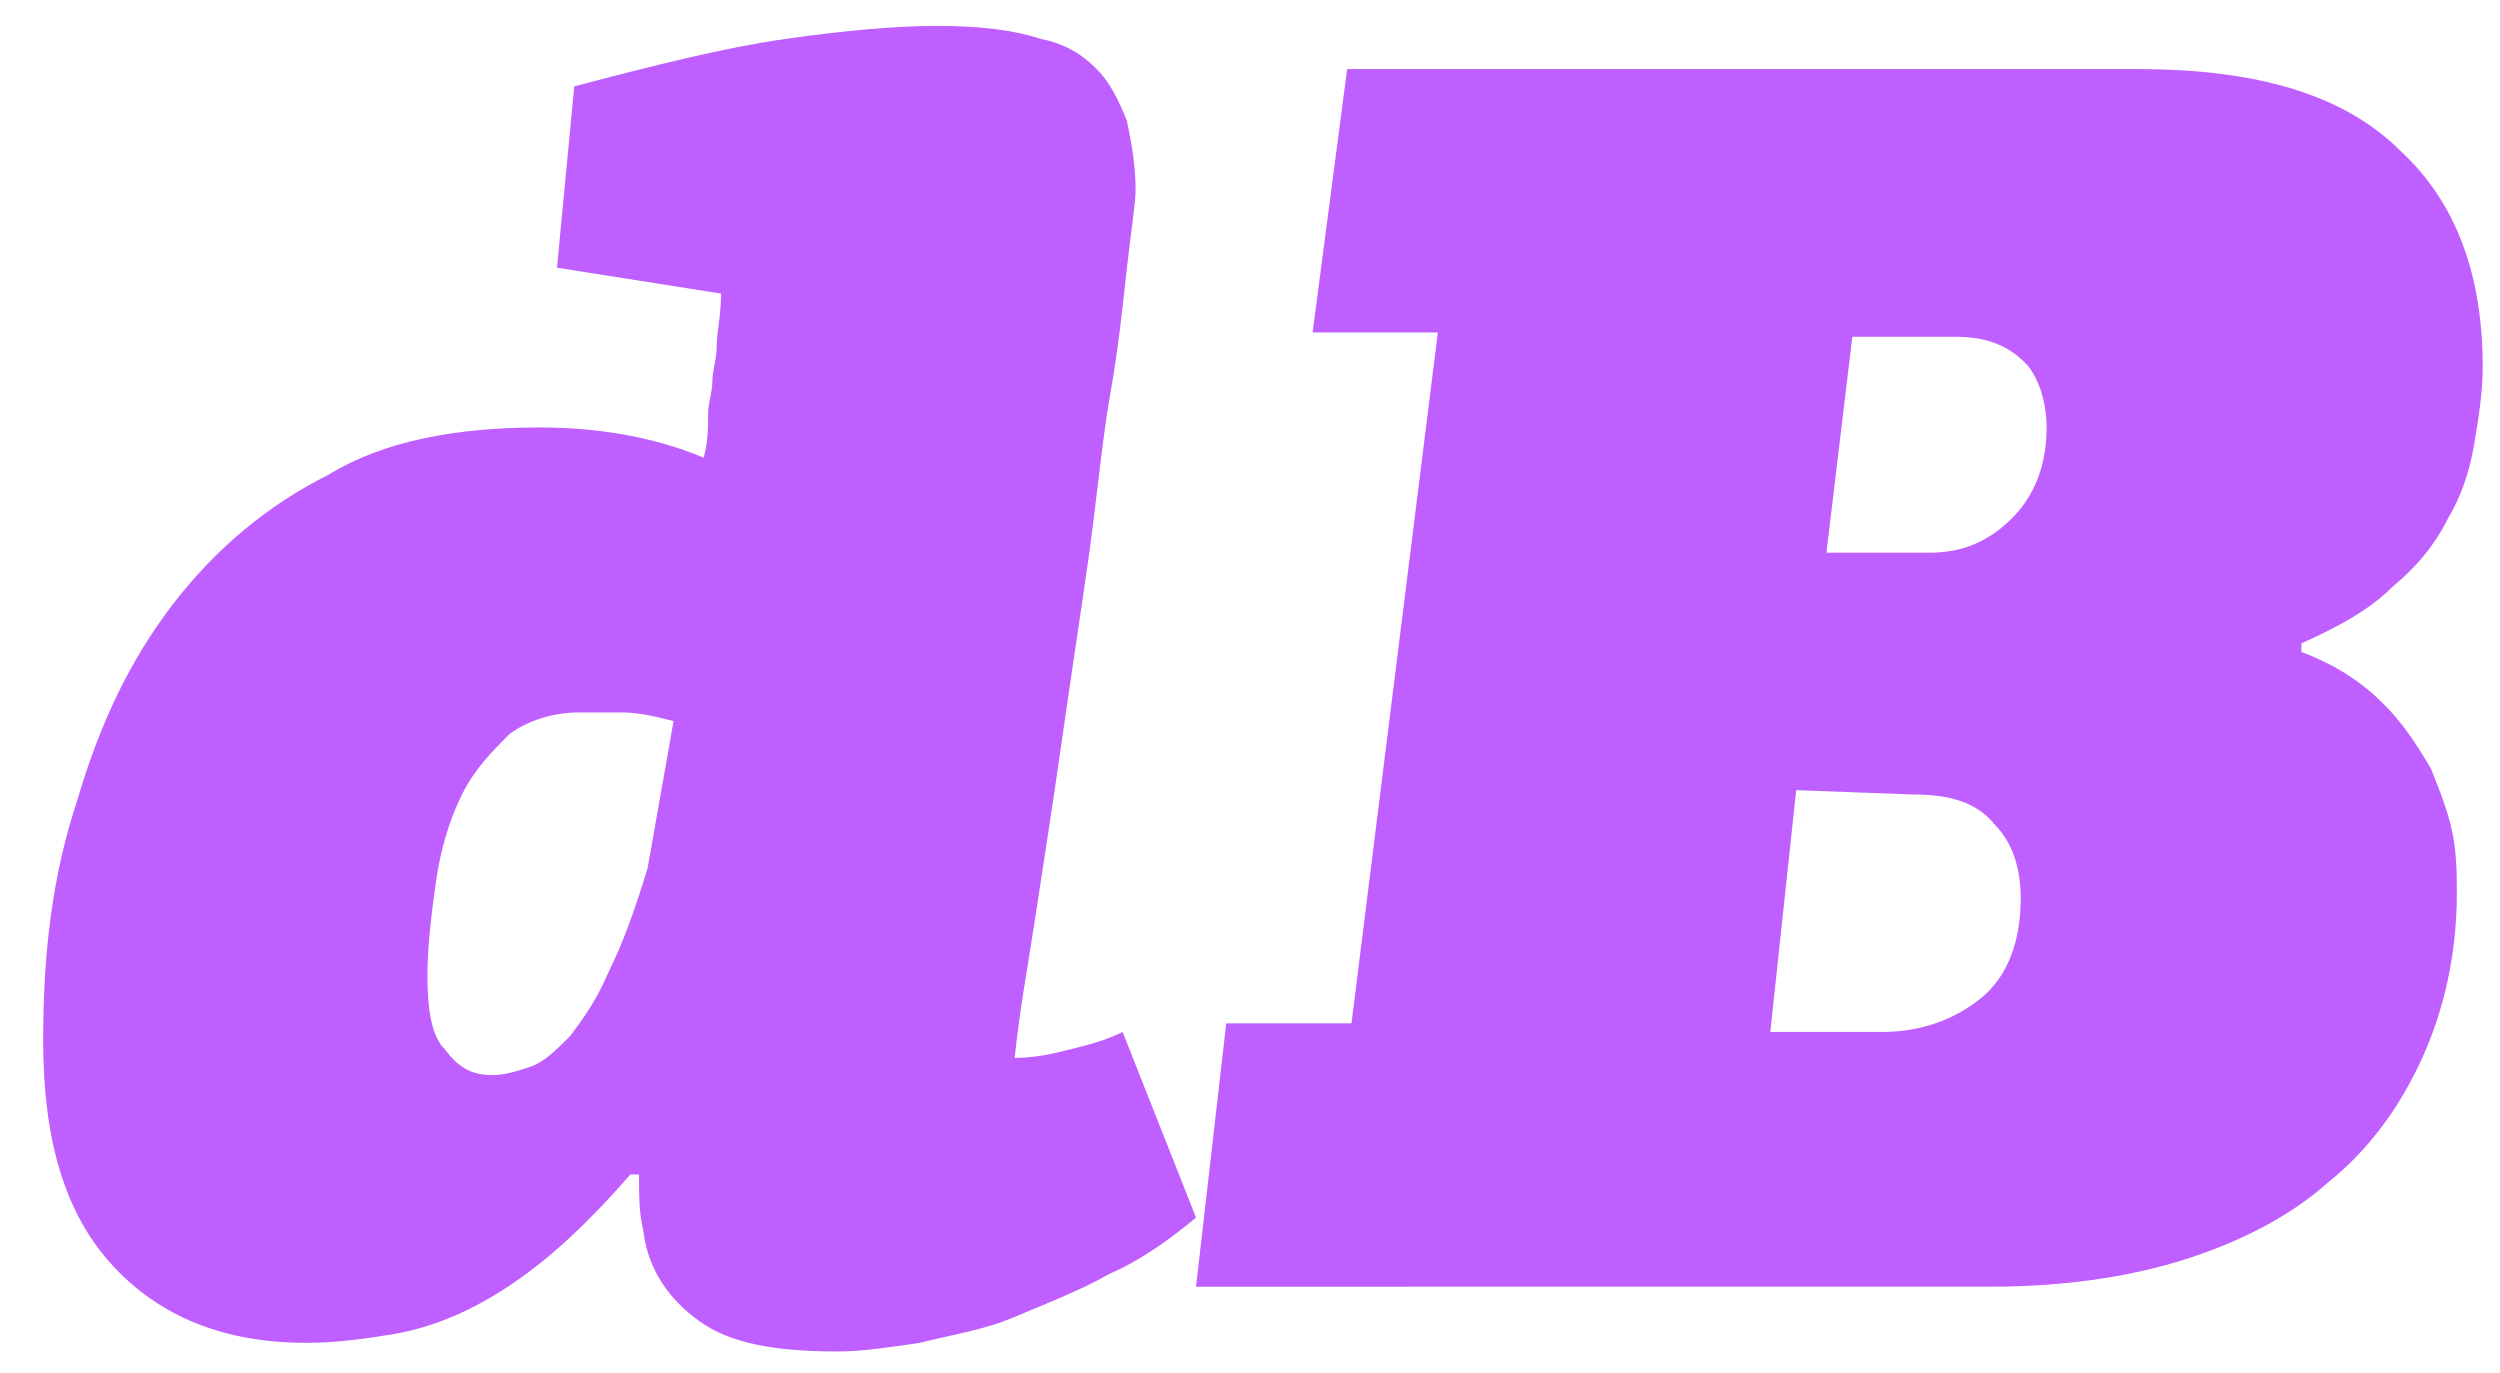
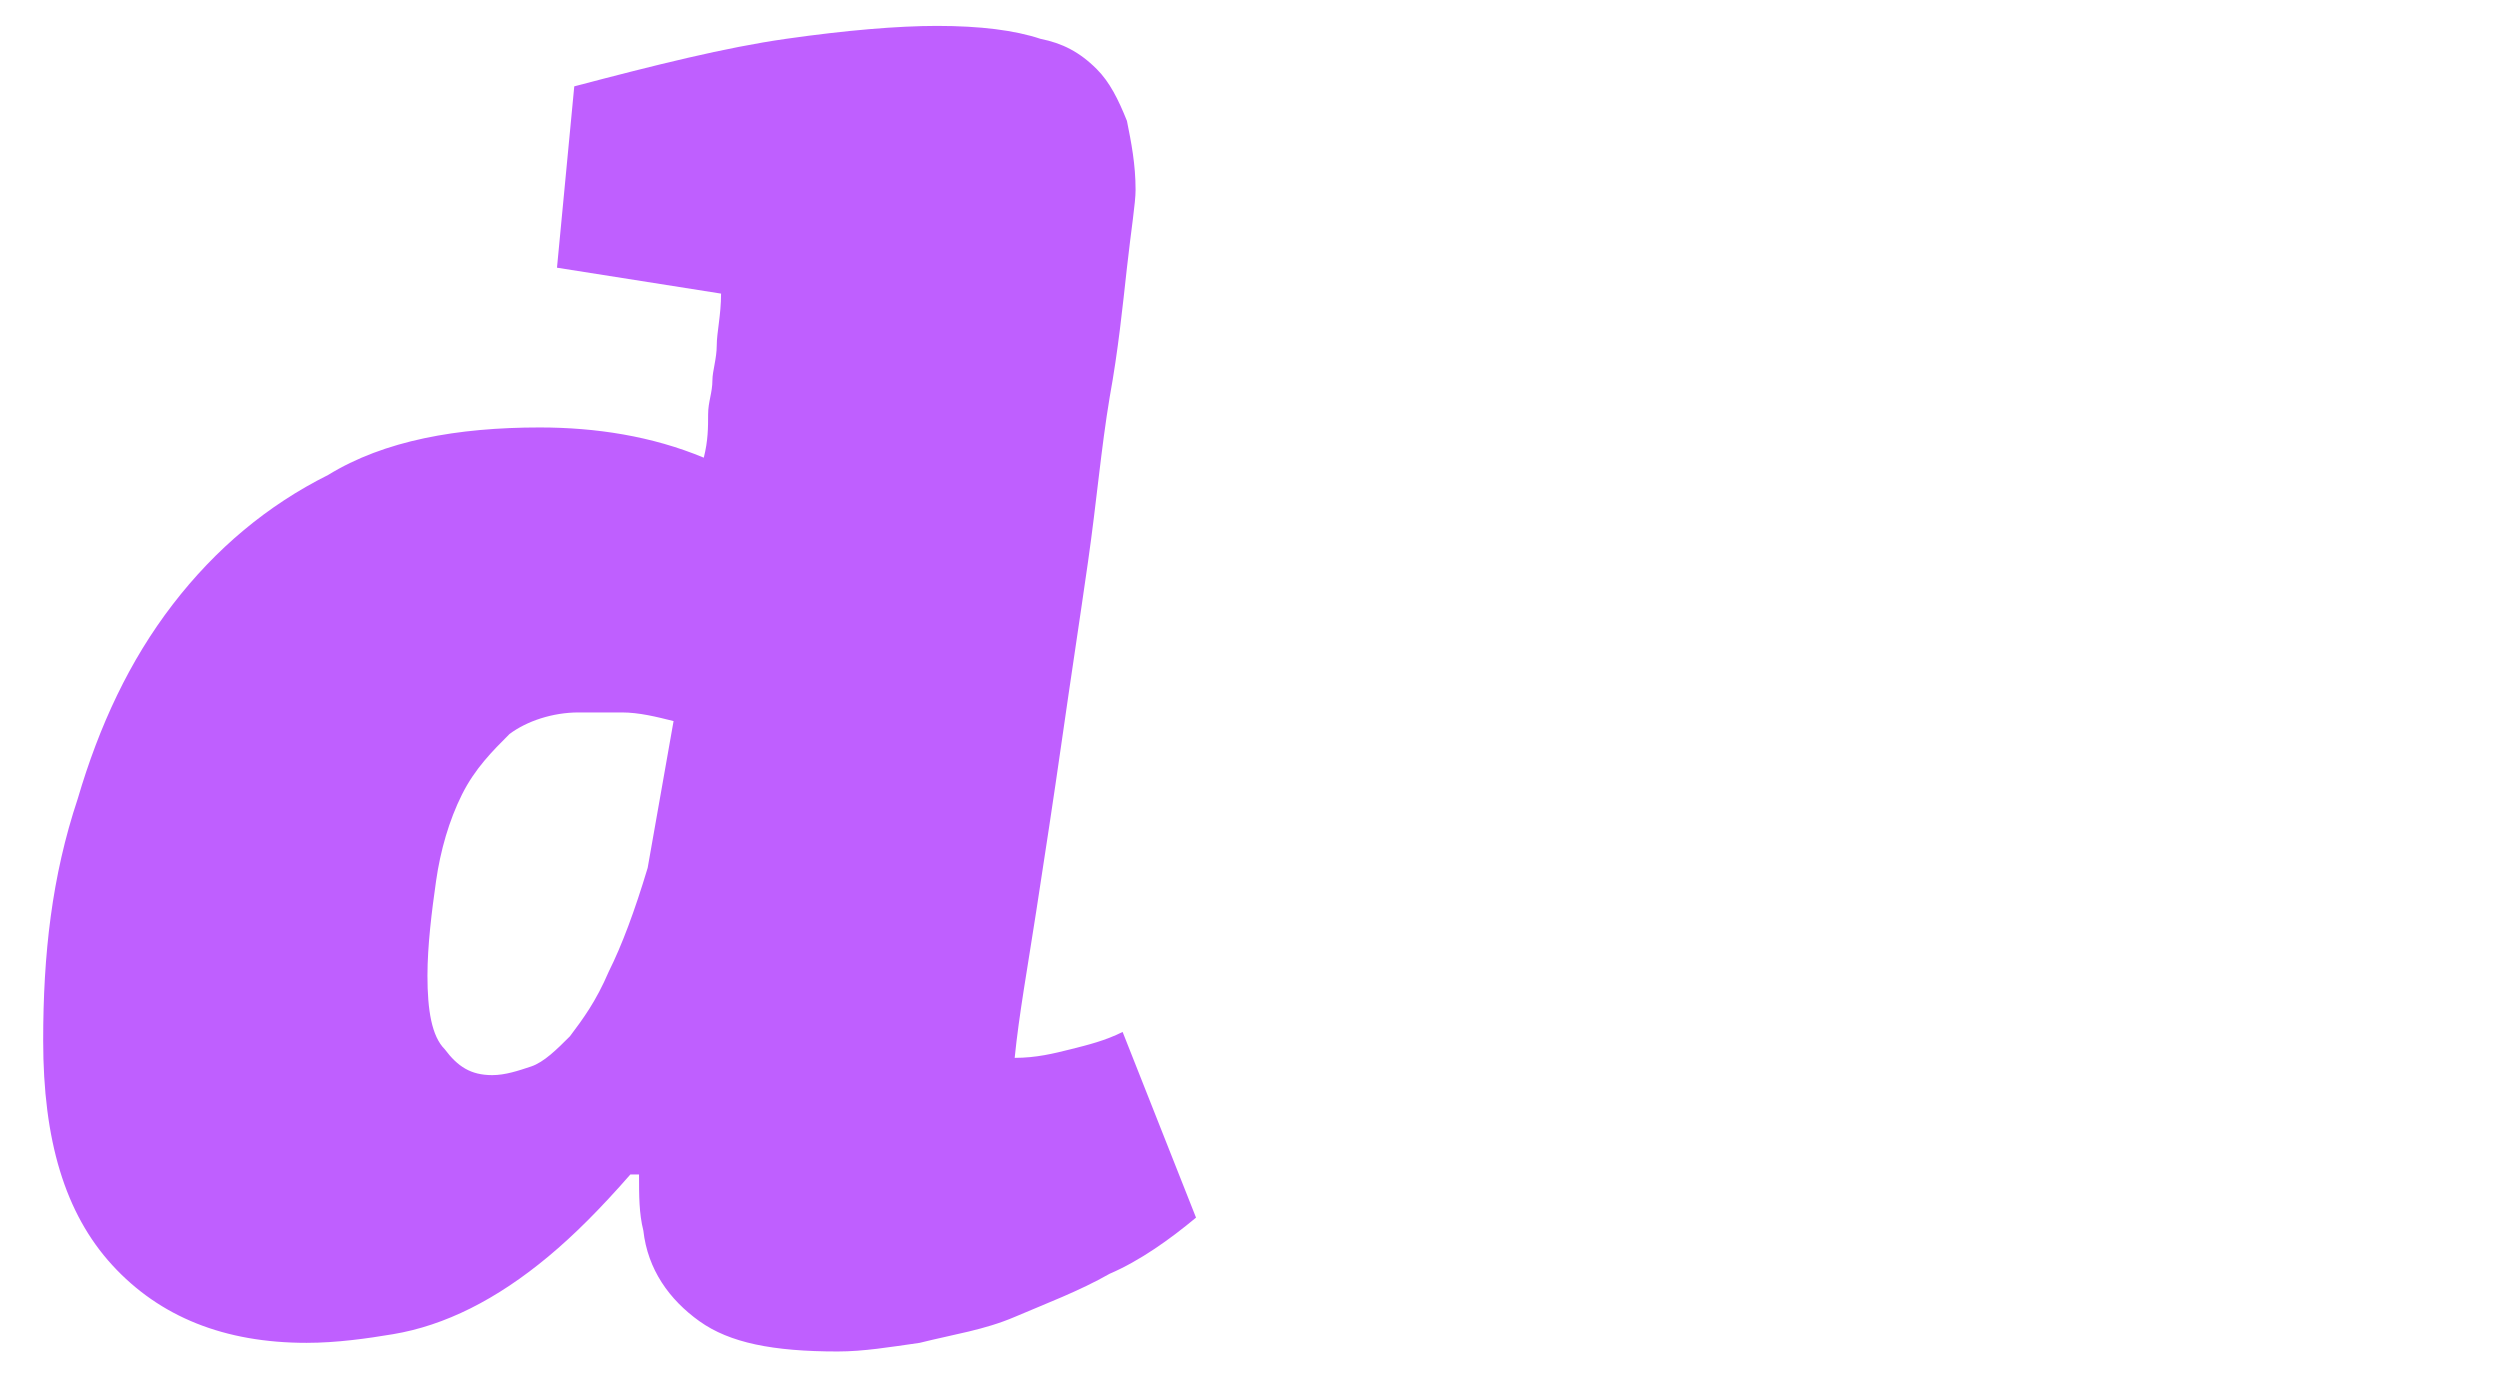
<svg xmlns="http://www.w3.org/2000/svg" version="1.1" id="Capa_1" x="0px" y="0px" viewBox="0 0 57.9 31.8" style="enable-background:new 0 0 57.9 31.8;" xml:space="preserve">
  <style type="text/css"> .st0{fill:#BF5FFF;} </style>
  <g>
    <path class="st0" d="M11.4,24.9c0.3,0,0.6-0.1,0.9-0.2c0.3-0.1,0.6-0.4,0.9-0.7c0.3-0.4,0.6-0.8,0.9-1.5c0.3-0.6,0.6-1.4,0.9-2.4 l0.6-3.4c-0.4-0.1-0.8-0.2-1.2-0.2s-0.7,0-1,0c-0.6,0-1.2,0.2-1.6,0.5c-0.4,0.4-0.8,0.8-1.1,1.4s-0.5,1.3-0.6,2s-0.2,1.5-0.2,2.2 c0,0.8,0.1,1.4,0.4,1.7C10.6,24.7,10.9,24.9,11.4,24.9 M12.5,9.9c1.3,0,2.6,0.2,3.8,0.7c0.1-0.4,0.1-0.7,0.1-1s0.1-0.5,0.1-0.8 c0-0.2,0.1-0.5,0.1-0.8s0.1-0.7,0.1-1.2l-3.8-0.6L13.3,2c1.9-0.5,3.5-0.9,4.9-1.1c1.4-0.2,2.6-0.3,3.5-0.3c1,0,1.8,0.1,2.4,0.3 C24.6,1,25,1.2,25.4,1.6c0.3,0.3,0.5,0.7,0.7,1.2c0.1,0.5,0.2,1,0.2,1.6c0,0.3-0.1,0.9-0.2,1.8s-0.2,1.9-0.4,3 c-0.2,1.2-0.3,2.4-0.5,3.8s-0.4,2.7-0.6,4.1s-0.4,2.7-0.6,4s-0.4,2.4-0.5,3.4c0.5,0,0.9-0.1,1.3-0.2s0.8-0.2,1.2-0.4l1.7,4.3 c-0.6,0.5-1.3,1-2,1.3c-0.7,0.4-1.5,0.7-2.2,1s-1.4,0.4-2.2,0.6c-0.7,0.1-1.3,0.2-1.9,0.2c-1.5,0-2.5-0.2-3.2-0.7 c-0.7-0.5-1.2-1.2-1.3-2.1c-0.1-0.4-0.1-0.8-0.1-1.3h-0.2c-0.7,0.8-1.3,1.4-1.9,1.9c-0.6,0.5-1.2,0.9-1.8,1.2 c-0.6,0.3-1.2,0.5-1.8,0.6s-1.3,0.2-2,0.2c-1.9,0-3.4-0.6-4.5-1.8C1.5,28.1,1,26.4,1,24.1c0-2,0.2-3.8,0.8-5.6 C2.3,16.8,3,15.3,4,14s2.2-2.3,3.6-3C8.9,10.2,10.6,9.9,12.5,9.9" />
-     <path class="st0" d="M42.9,7.8l-0.6,5h2.4c0.8,0,1.4-0.3,1.9-0.8s0.8-1.2,0.8-2.1c0-0.6-0.2-1.2-0.5-1.5C46.5,8,46,7.8,45.3,7.8 H42.9z M41.6,18.3L41,23.9h2.6c0.9,0,1.7-0.3,2.3-0.8s0.9-1.3,0.9-2.3c0-0.7-0.2-1.3-0.6-1.7c-0.4-0.5-1-0.7-1.9-0.7L41.6,18.3z M53.3,15.1c0.8,0.3,1.4,0.7,1.9,1.2s0.8,1,1.1,1.5c0.2,0.5,0.4,1,0.5,1.5s0.1,1,0.1,1.4c0,1.4-0.3,2.7-0.8,3.8 c-0.5,1.1-1.2,2.1-2.2,2.9c-0.9,0.8-2.1,1.4-3.4,1.8c-1.3,0.4-2.8,0.6-4.4,0.6H27.7l0.7-6.1h2.9l2-16h-2.9l0.8-6.1h18.3 c2.8,0,4.8,0.6,6.1,1.9c1.3,1.2,1.9,2.9,1.9,5c0,0.6-0.1,1.2-0.2,1.8c-0.1,0.6-0.3,1.2-0.6,1.7c-0.3,0.6-0.7,1.1-1.3,1.6 c-0.5,0.5-1.2,0.9-2.1,1.3L53.3,15.1z" />
  </g>
</svg>